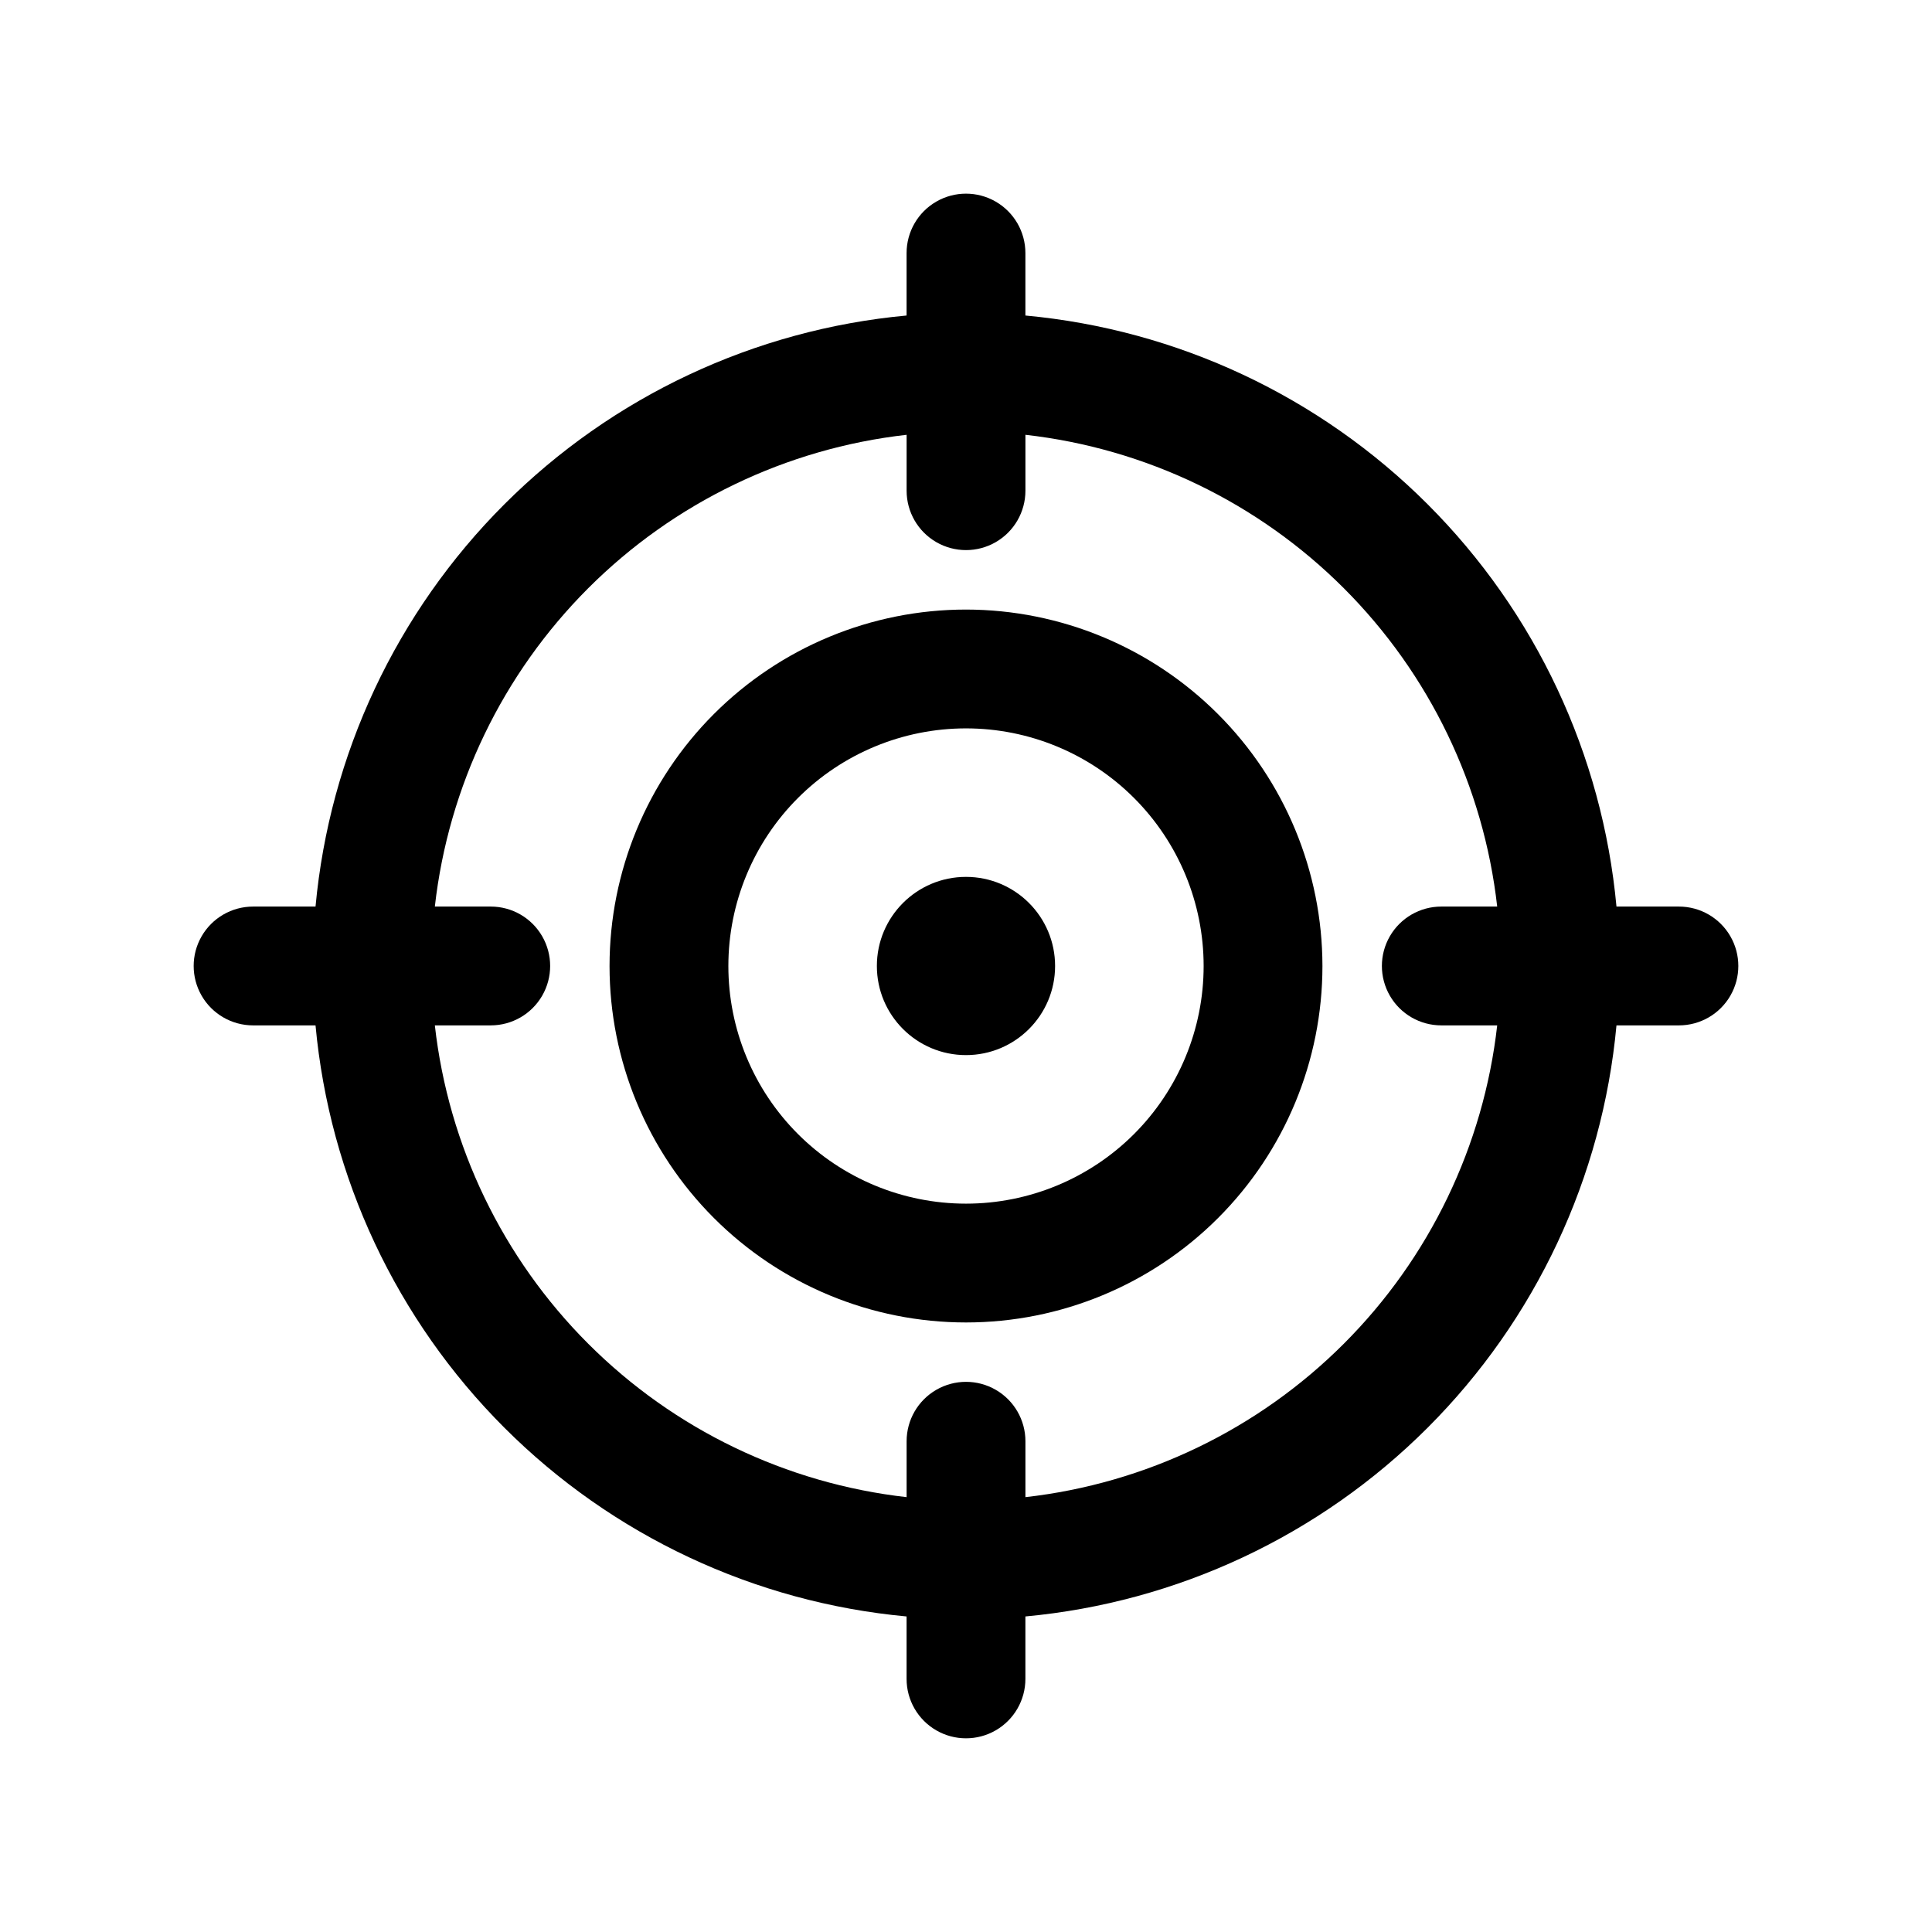
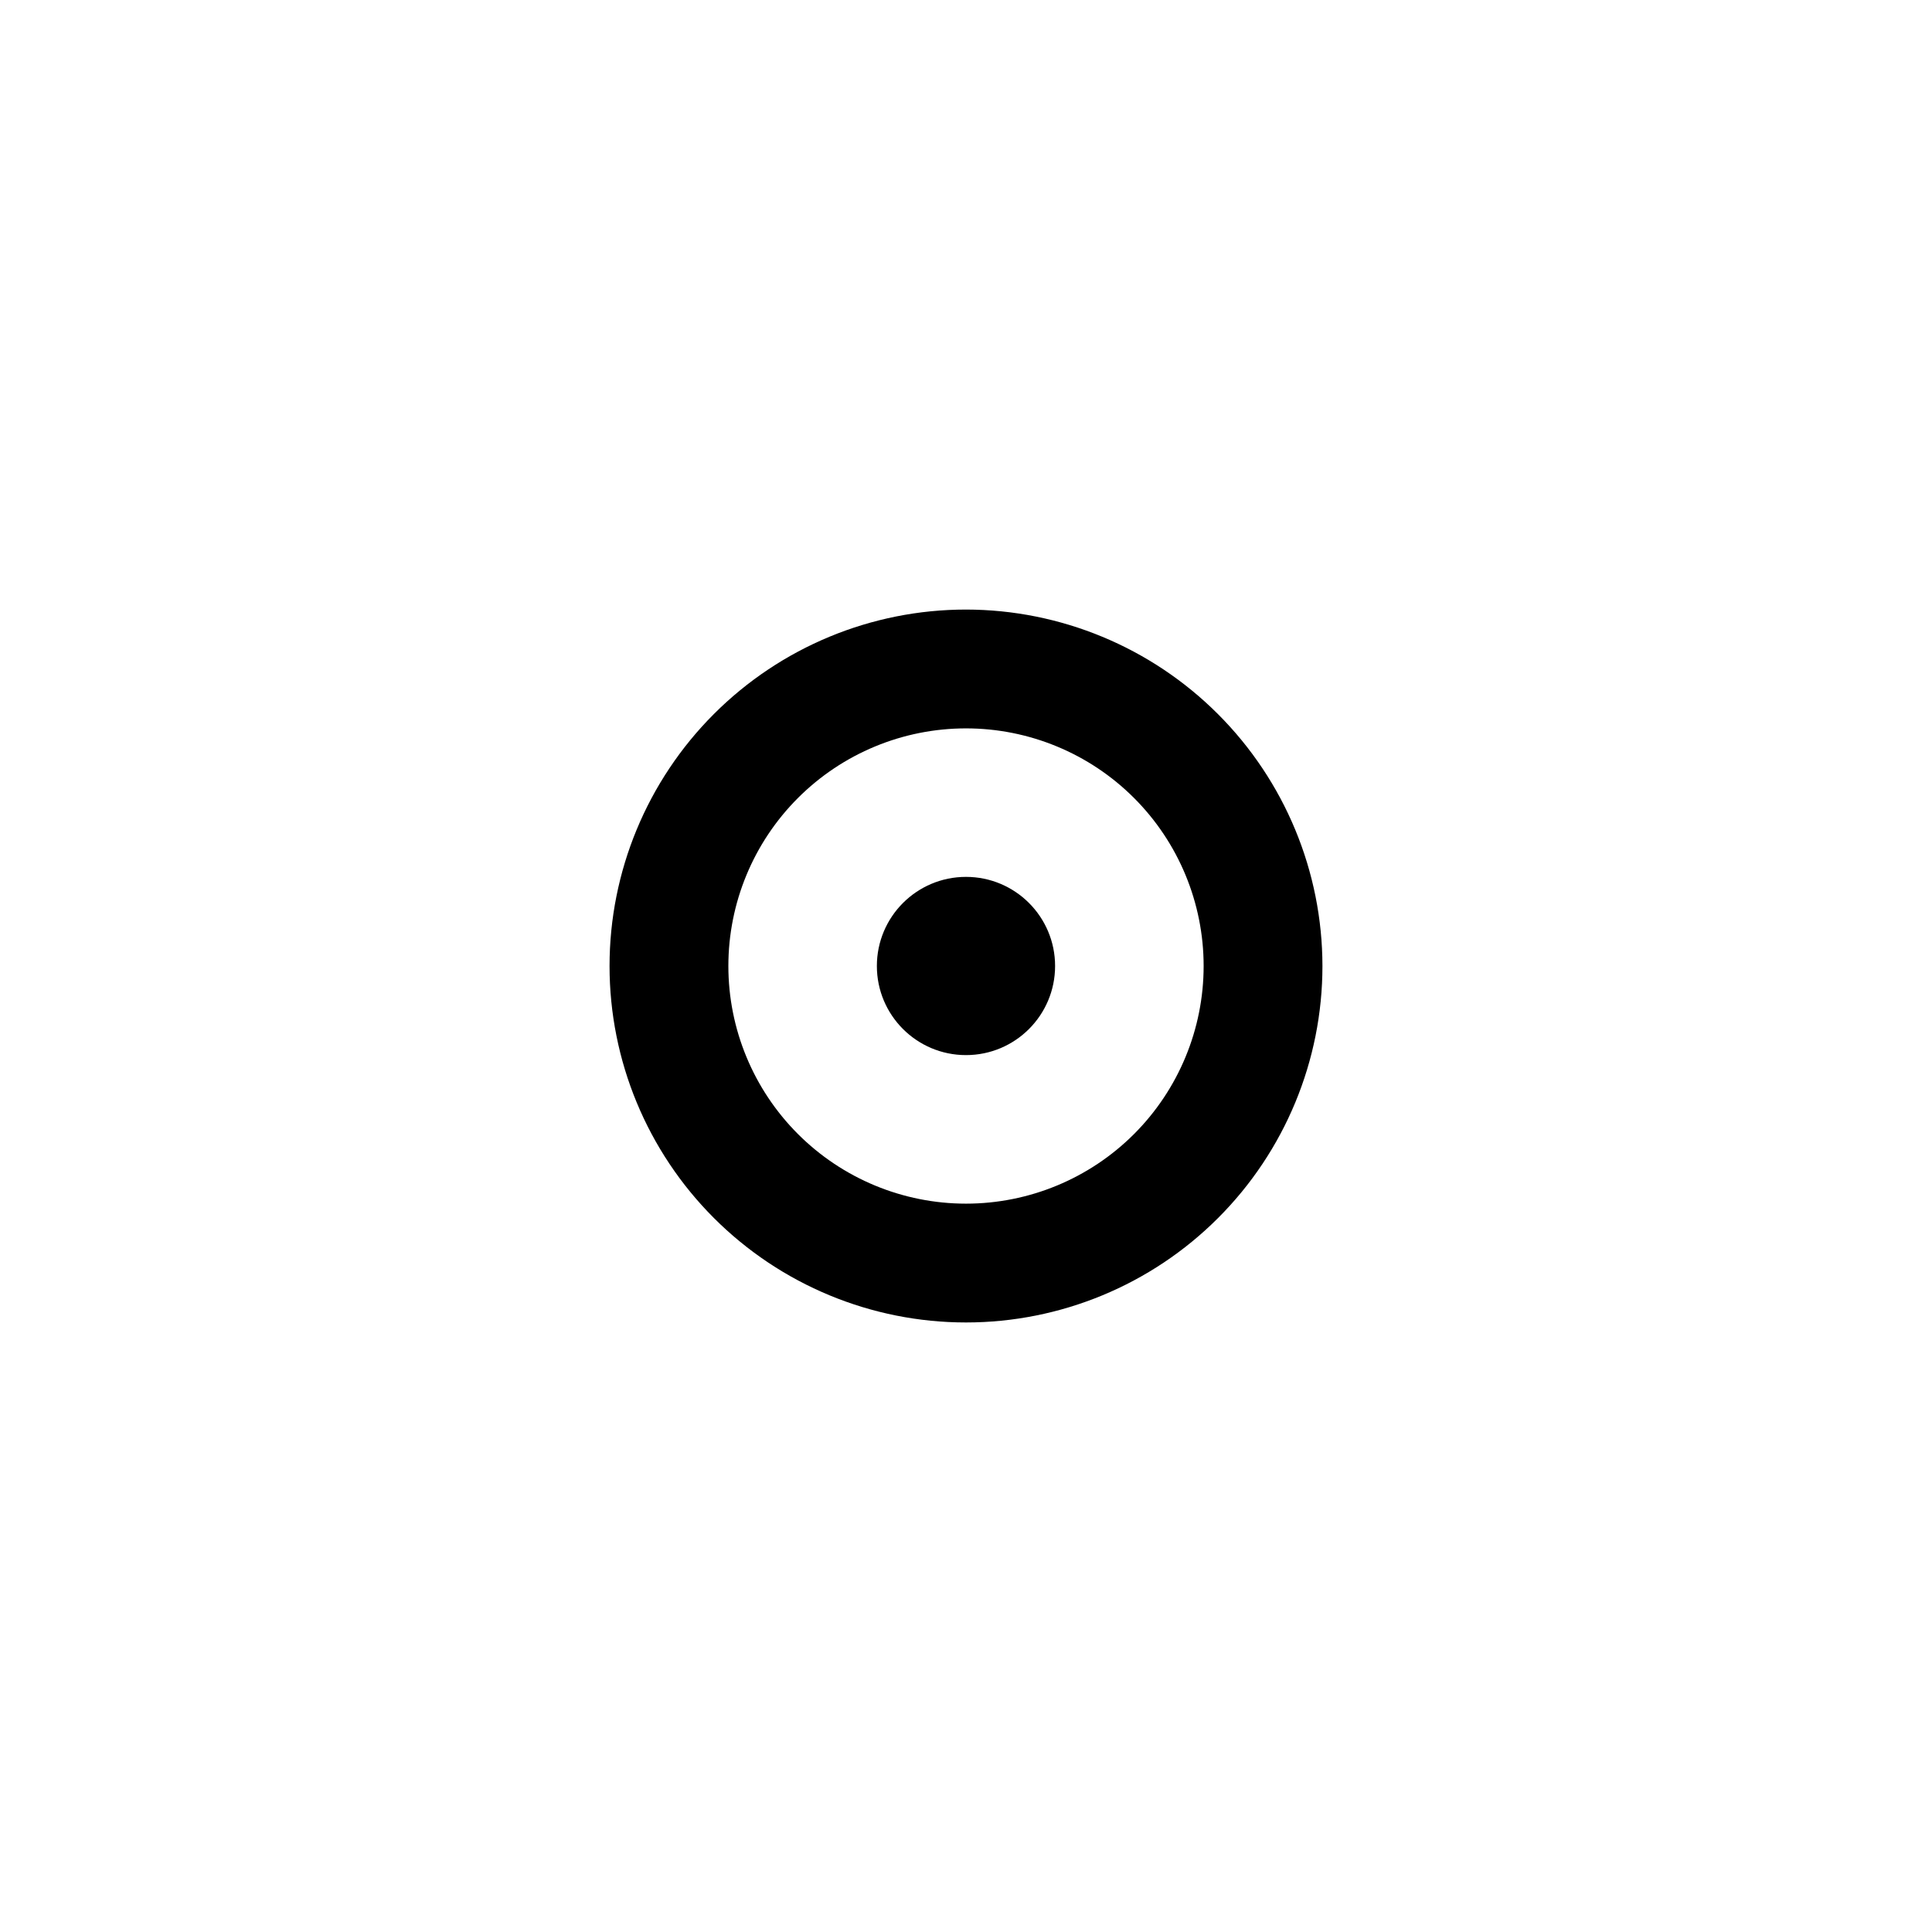
<svg xmlns="http://www.w3.org/2000/svg" fill="#000000" width="800px" height="800px" version="1.1" viewBox="144 144 512 512">
  <g>
    <path d="m400 305.54c-25.055 0-49.082 9.953-66.797 27.668s-27.668 41.742-27.668 66.797c0 25.051 9.953 49.078 27.668 66.793 17.715 17.719 41.742 27.668 66.797 27.668 25.051 0 49.078-9.949 66.793-27.668 17.719-17.715 27.668-41.742 27.668-66.793-0.023-25.047-9.984-49.059-27.695-66.77-17.707-17.711-41.723-27.672-66.766-27.695zm0 157.44c-16.703 0-32.723-6.637-44.531-18.445-11.812-11.812-18.445-27.832-18.445-44.531 0-16.703 6.633-32.723 18.445-44.531 11.809-11.812 27.828-18.445 44.531-18.445 16.699 0 32.719 6.633 44.531 18.445 11.809 11.809 18.445 27.828 18.445 44.531 0 16.699-6.637 32.719-18.445 44.531-11.812 11.809-27.832 18.445-44.531 18.445z" />
-     <path d="m588.93 384.25h-16.547c-3.727-40.285-21.426-77.996-50.031-106.6-28.609-28.609-66.32-46.309-106.61-50.035v-16.547c0-5.625-3-10.824-7.871-13.637s-10.875-2.812-15.746 0-7.871 8.012-7.871 13.637v16.547c-40.285 3.727-77.996 21.426-106.6 50.035-28.609 28.605-46.309 66.316-50.035 106.6h-16.547c-5.625 0-10.824 3-13.637 7.871s-2.812 10.875 0 15.746 8.012 7.871 13.637 7.871h16.547c3.727 40.285 21.426 77.996 50.035 106.61 28.605 28.605 66.316 46.305 106.6 50.031v16.547c0 5.625 3 10.824 7.871 13.637s10.875 2.812 15.746 0 7.871-8.012 7.871-13.637v-16.547c40.285-3.727 77.996-21.426 106.61-50.031 28.605-28.609 46.305-66.32 50.031-106.61h16.547c5.625 0 10.824-3 13.637-7.871s2.812-10.875 0-15.746-8.012-7.871-13.637-7.871zm-173.18 156.51v-14.816c0-5.625-3-10.82-7.871-13.633s-10.875-2.812-15.746 0-7.871 8.008-7.871 13.633v14.816c-31.914-3.609-61.66-17.941-84.371-40.652-22.711-22.711-37.043-52.457-40.652-84.371h14.816c5.625 0 10.82-3 13.633-7.871s2.812-10.875 0-15.746-8.008-7.871-13.633-7.871h-14.816c3.609-31.914 17.941-61.66 40.652-84.371 22.711-22.711 52.457-37.043 84.371-40.652v14.816c0 5.625 3 10.82 7.871 13.633s10.875 2.812 15.746 0 7.871-8.008 7.871-13.633v-14.816c31.914 3.609 61.66 17.941 84.371 40.652 22.711 22.711 37.043 52.457 40.652 84.371h-14.816c-5.625 0-10.82 3-13.633 7.871s-2.812 10.875 0 15.746 8.008 7.871 13.633 7.871h14.816c-3.609 31.914-17.941 61.66-40.652 84.371-22.711 22.711-52.457 37.043-84.371 40.652z" />
    <path d="m423.61 400c0 13.043-10.57 23.613-23.613 23.613s-23.617-10.57-23.617-23.613 10.574-23.617 23.617-23.617 23.613 10.574 23.613 23.617" />
  </g>
</svg>